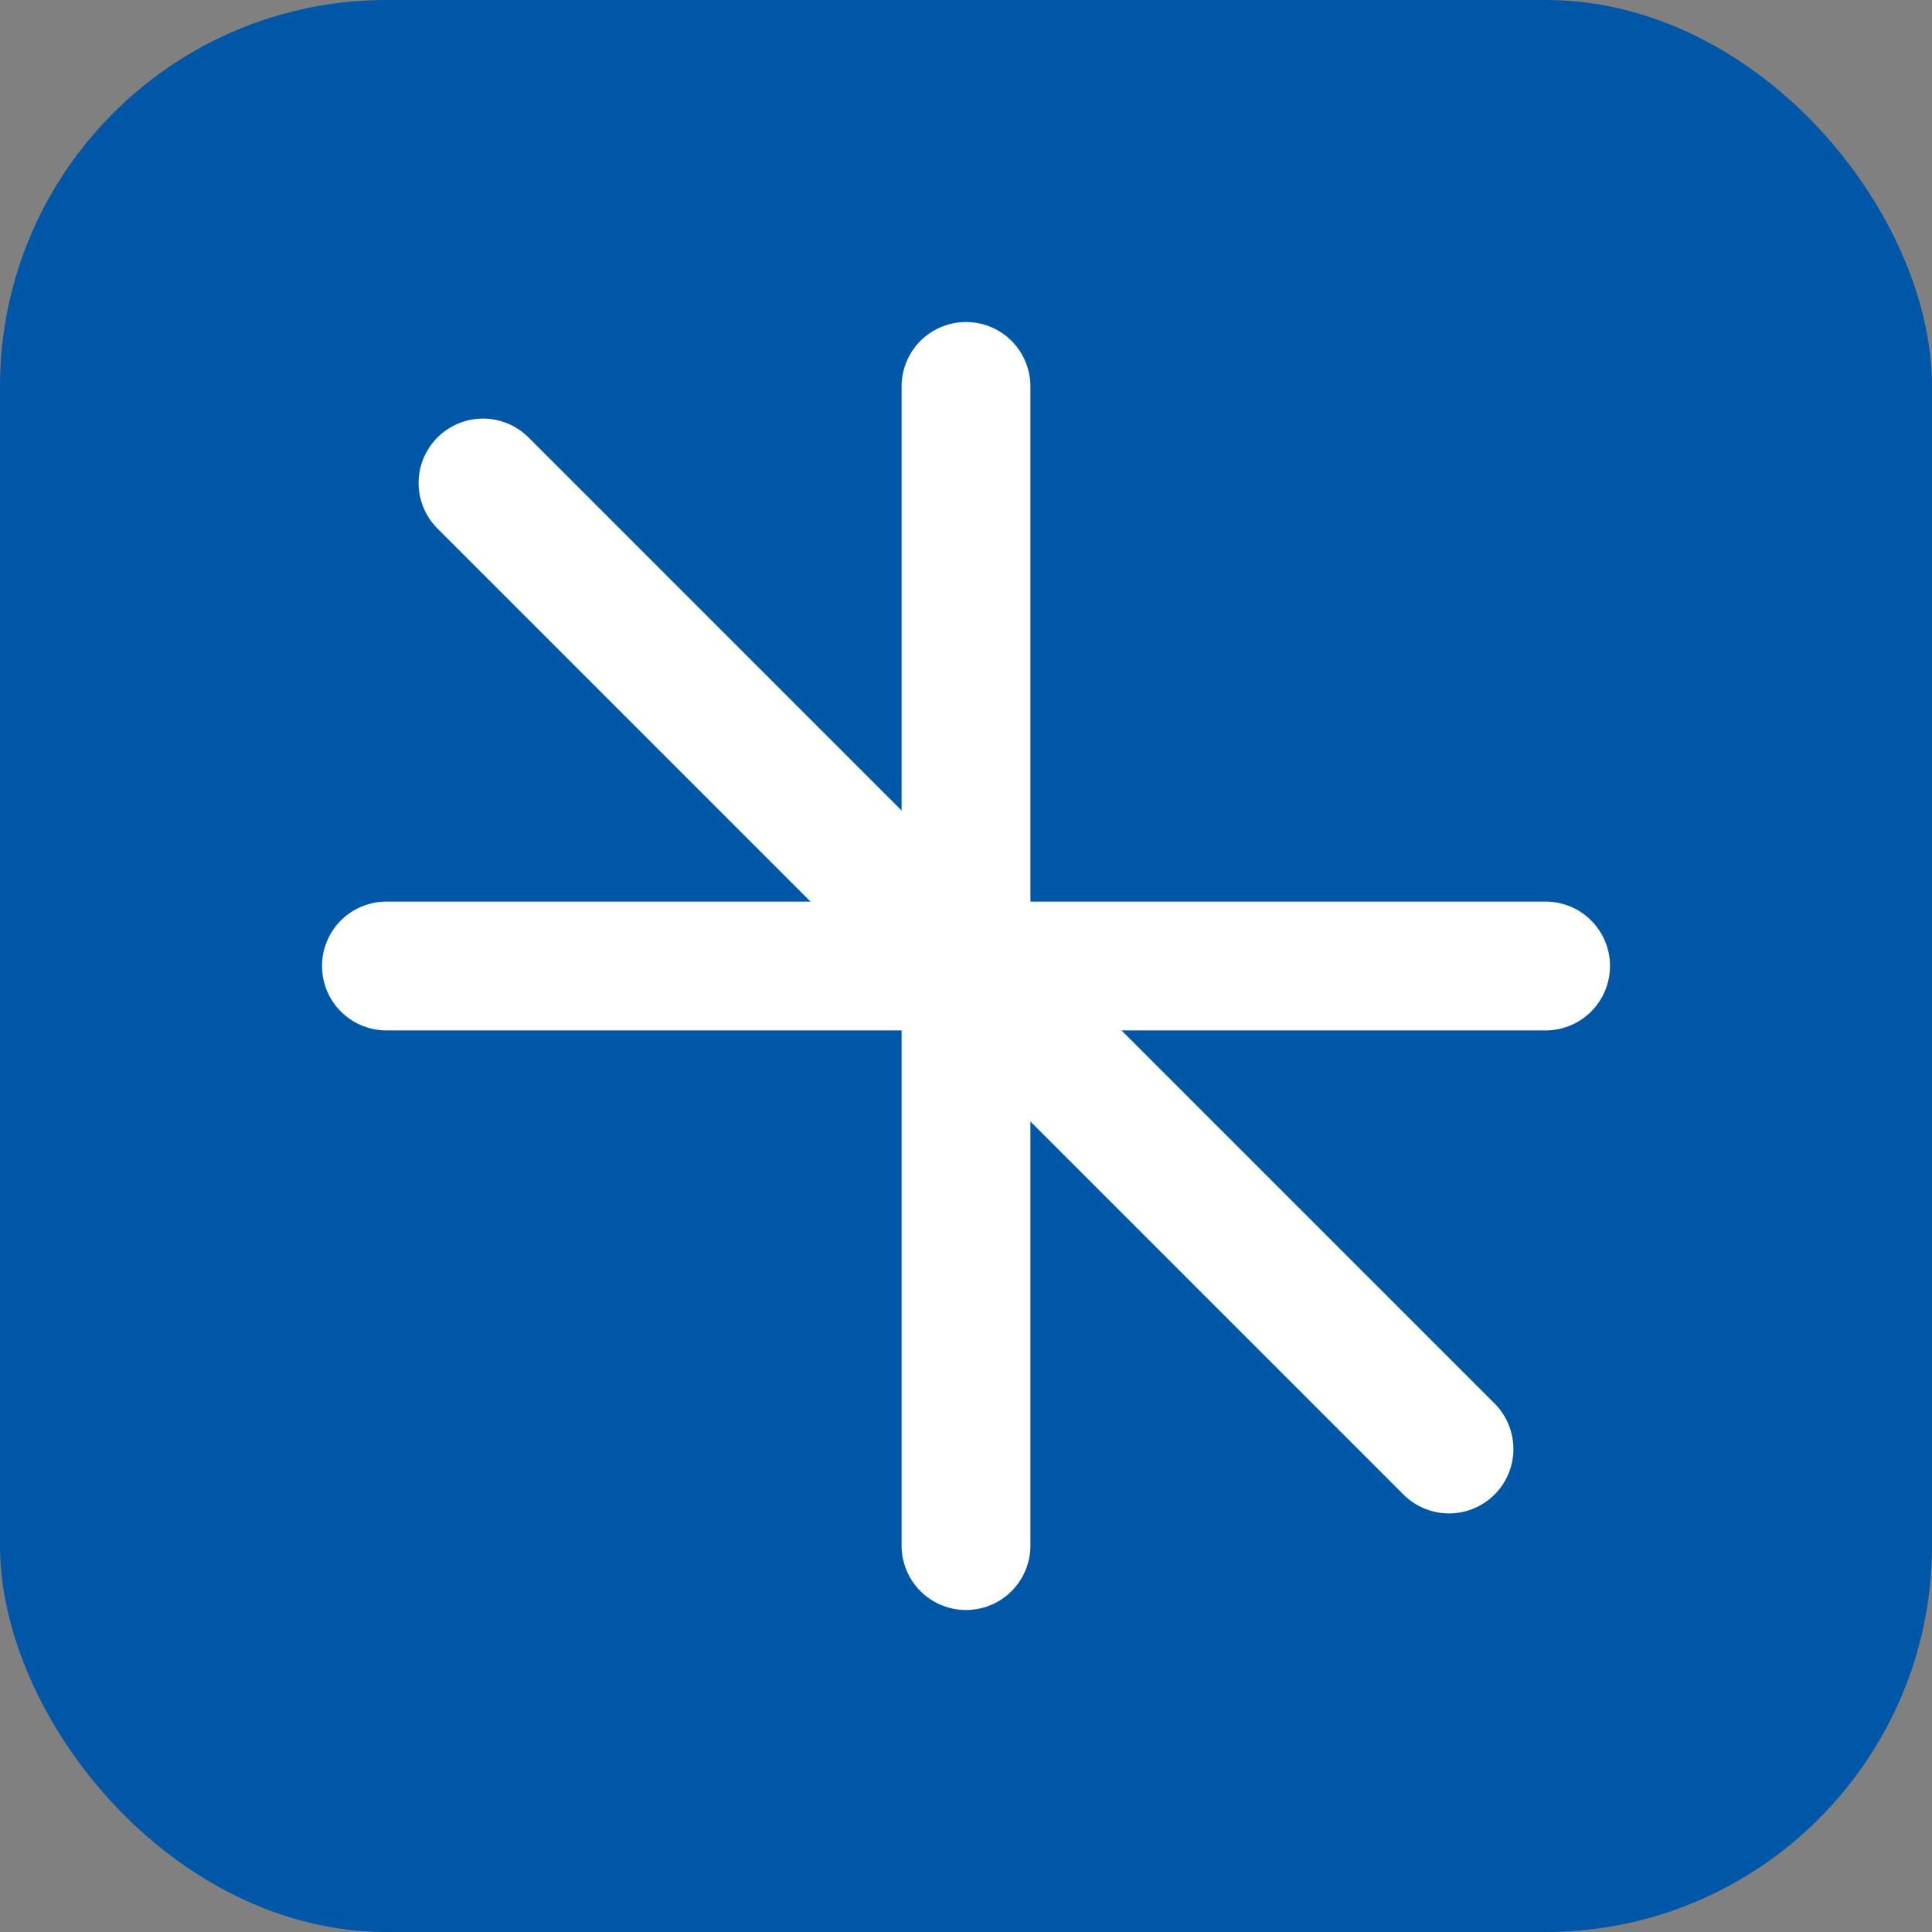
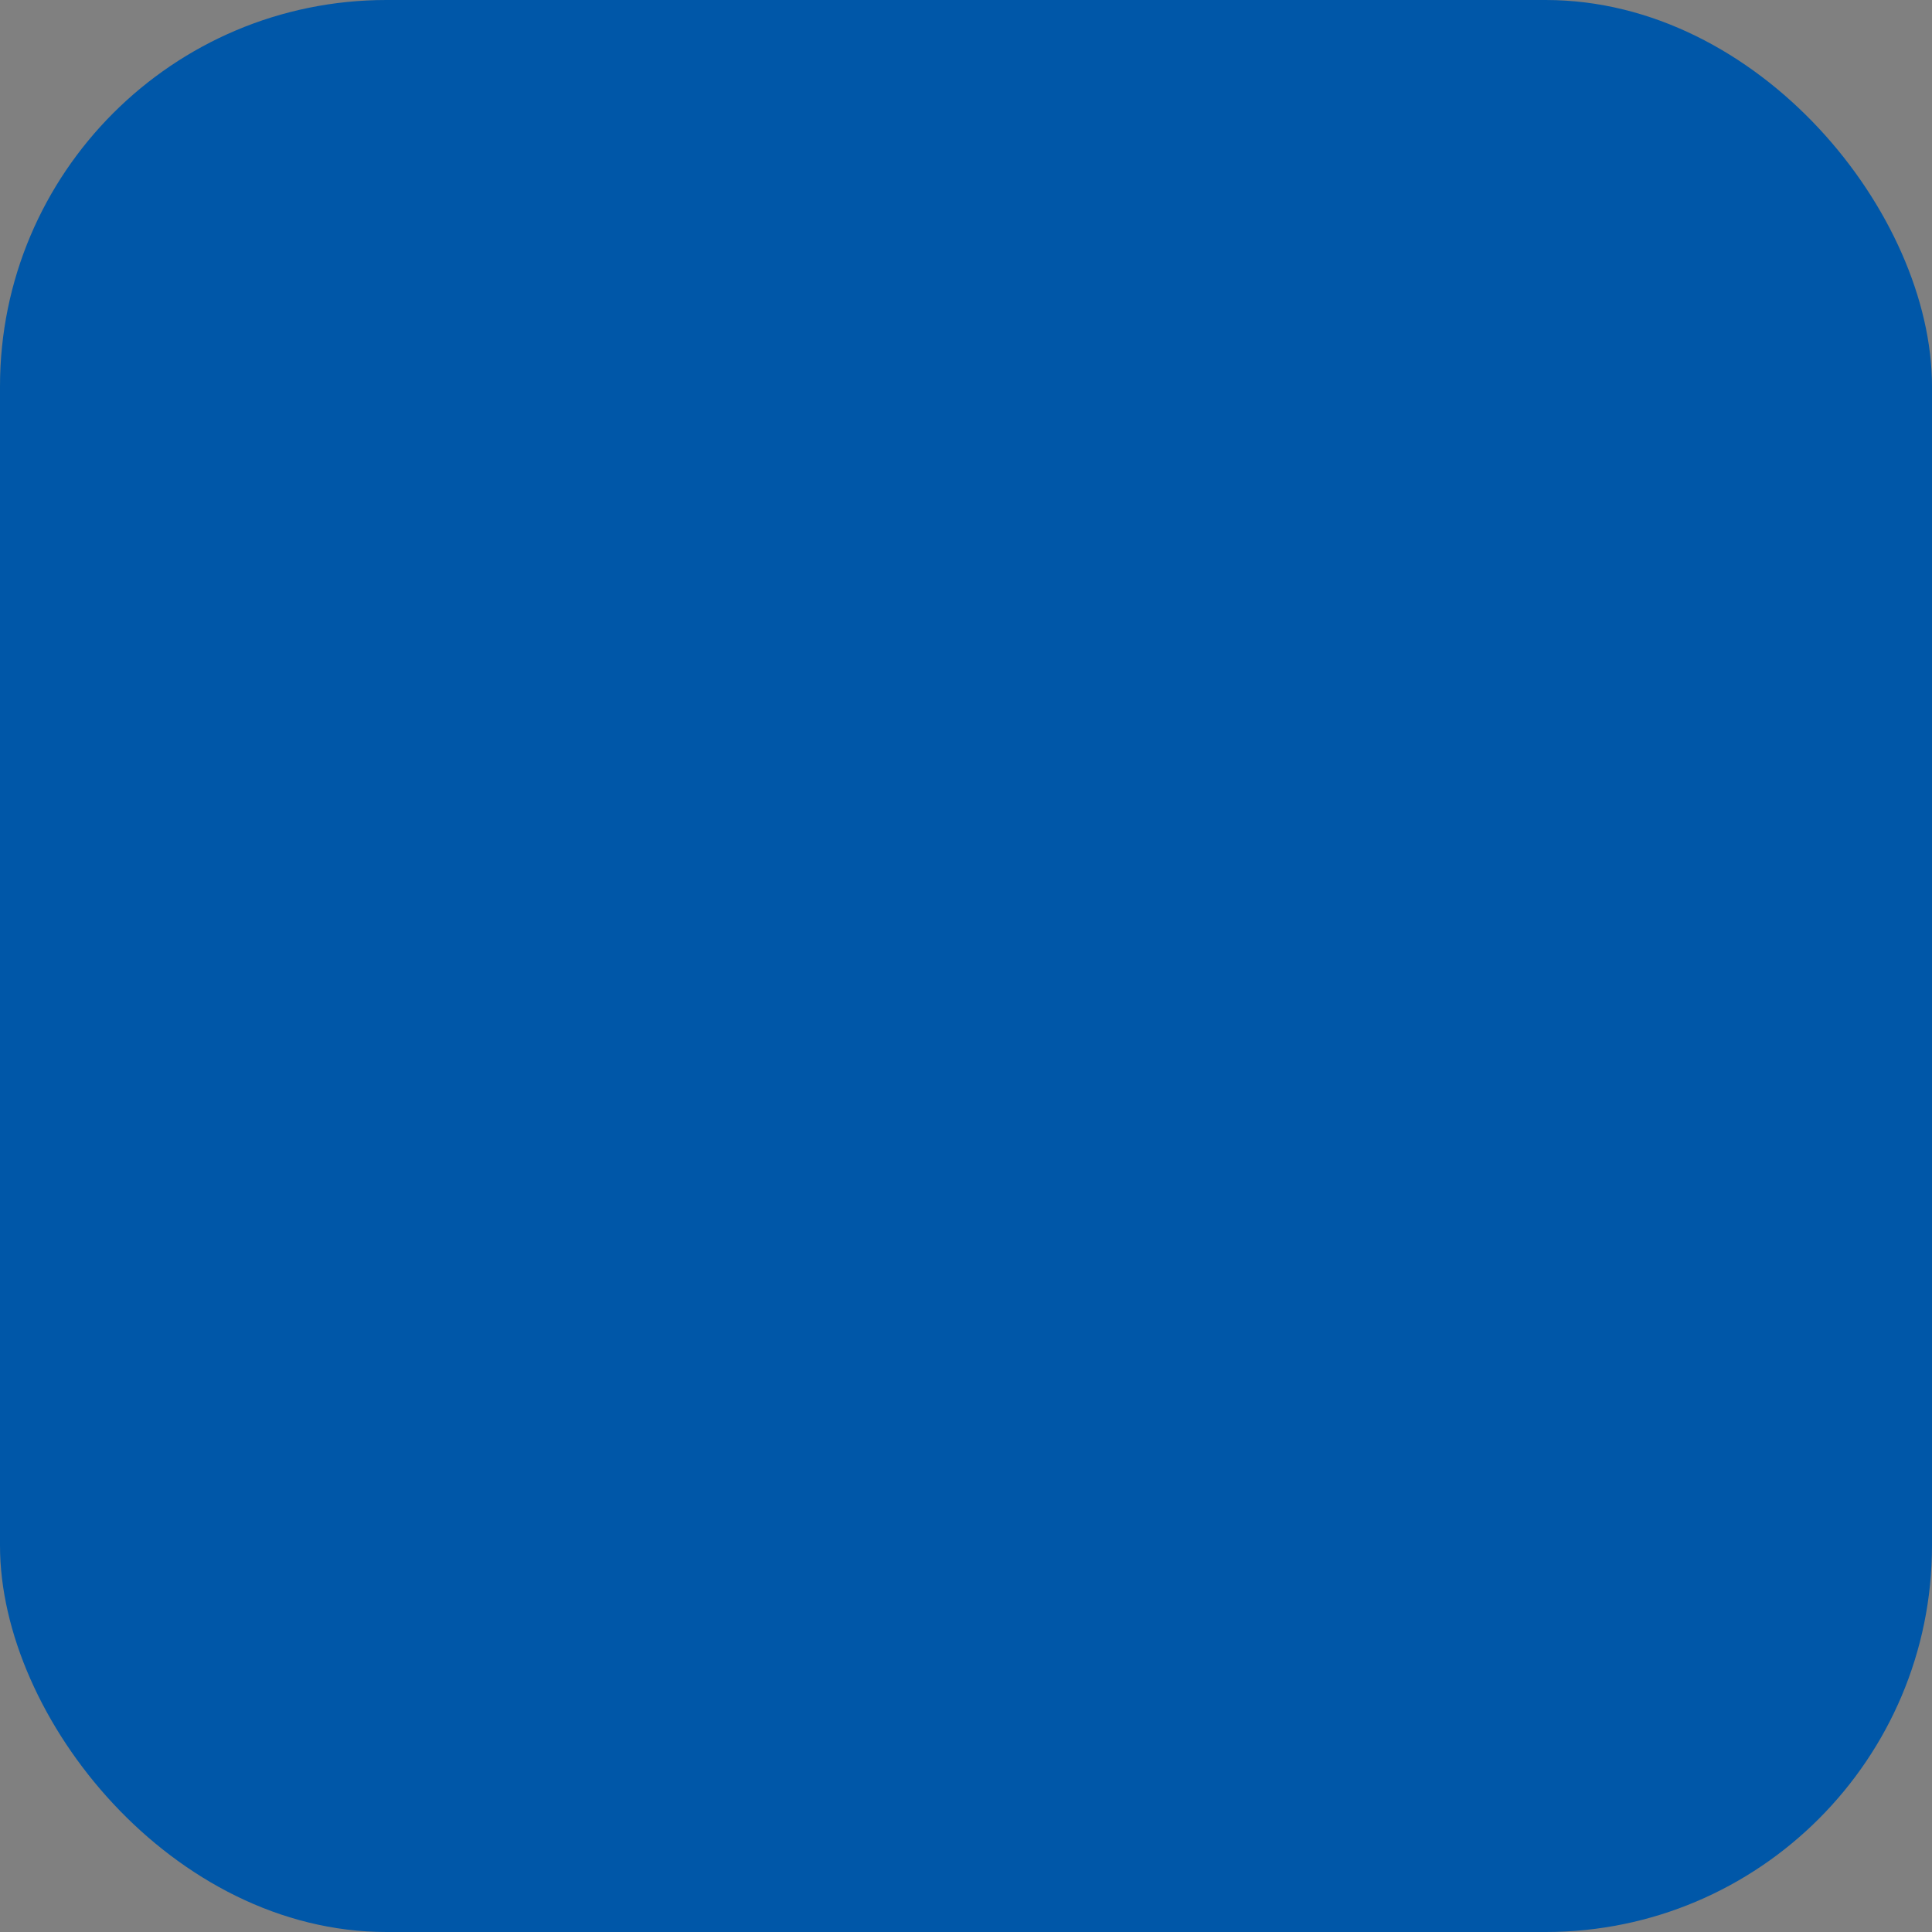
<svg xmlns="http://www.w3.org/2000/svg" width="180" height="180" viewBox="0 0 180 180" fill="none">
  <rect x="0" y="0" width="180" height="180" fill="#808080" stroke="none" />
  <rect width="180" height="180" rx="36" fill="#0057A8" />
-   <path d="M90 36V144M36 90H144" stroke="white" stroke-width="12" stroke-linecap="round" />
-   <path d="M45 45L135 135" stroke="white" stroke-width="12" stroke-linecap="round" />
</svg>